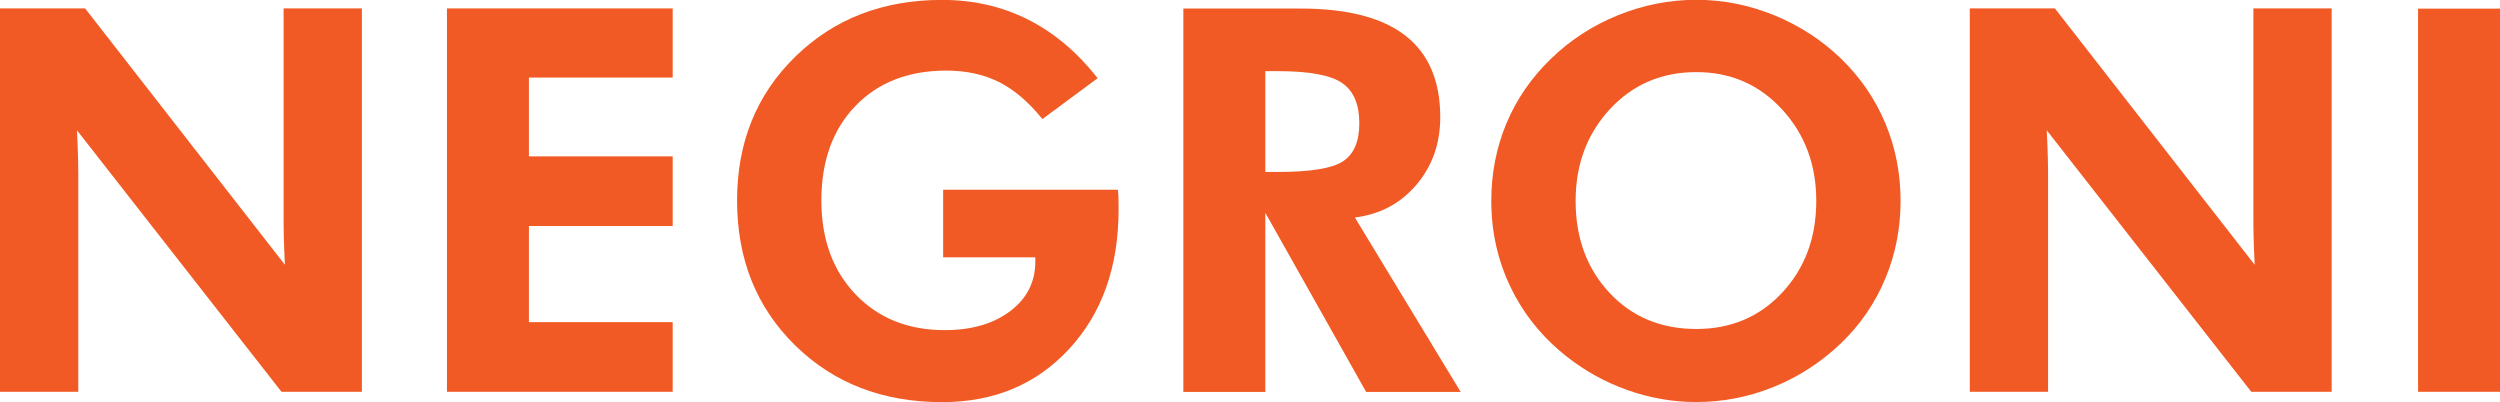
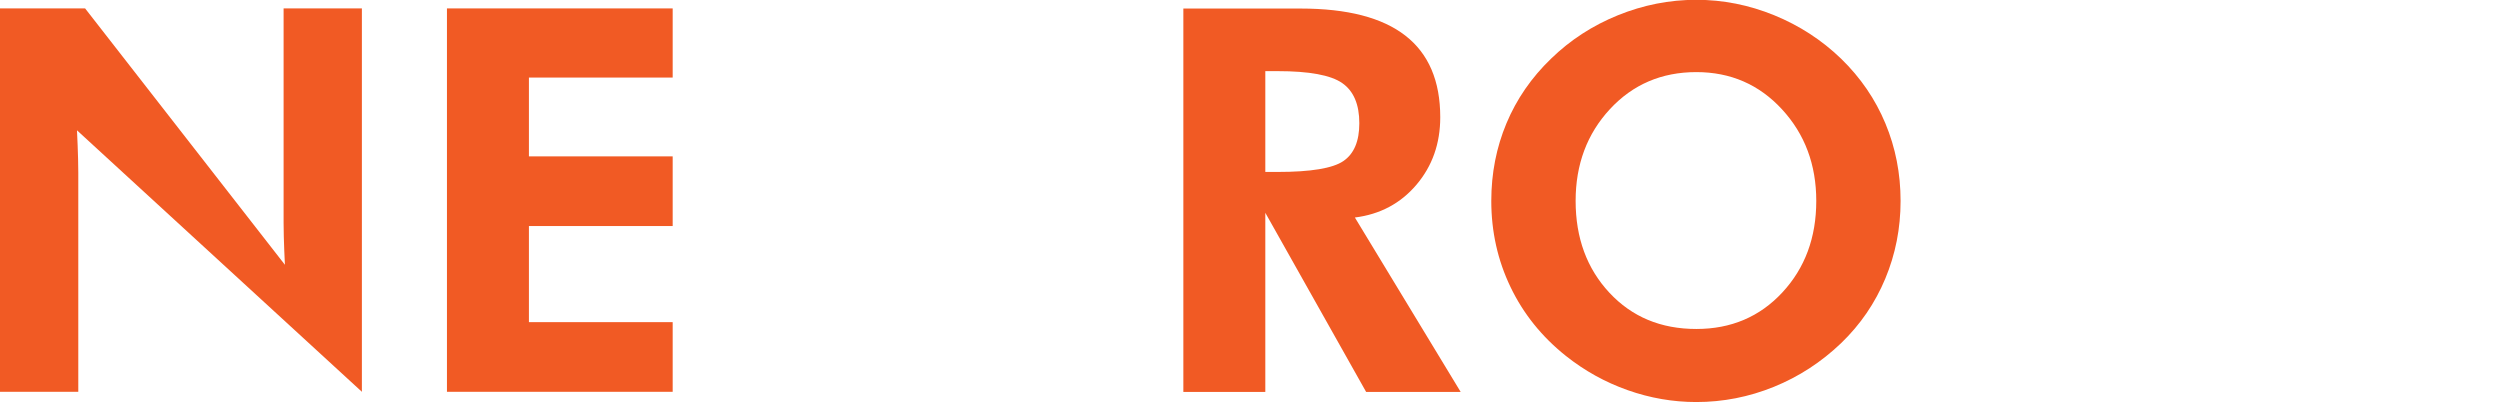
<svg xmlns="http://www.w3.org/2000/svg" xmlns:ns1="http://www.inkscape.org/namespaces/inkscape" xmlns:ns2="http://sodipodi.sourceforge.net/DTD/sodipodi-0.dtd" width="46.599mm" height="7.493mm" viewBox="0 0 46.599 7.493" version="1.1" id="svg8809" ns1:version="1.1.2 (0a00cf5, 2022-02-04)" ns2:docname="negroni-n.svg">
  <ns2:namedview id="namedview8811" pagecolor="#ffffff" bordercolor="#666666" borderopacity="1.0" ns1:pageshadow="2" ns1:pageopacity="0.0" ns1:pagecheckerboard="0" ns1:document-units="mm" showgrid="false" fit-margin-top="0" fit-margin-left="0" fit-margin-right="0" fit-margin-bottom="0" ns1:zoom="0.74653479" ns1:cx="255.179" ns1:cy="225.03975" ns1:window-width="1920" ns1:window-height="1018" ns1:window-x="0" ns1:window-y="30" ns1:window-maximized="1" ns1:current-layer="layer1" />
  <defs id="defs8806" />
  <g ns1:label="Layer 1" ns1:groupmode="layer" id="layer1" transform="translate(-37.66,-89.11)">
    <g id="g1080" transform="matrix(0.353,0,0,-0.353,37.66,96.413)" style="fill:#f15a24;fill-opacity:1">
-       <path d="M 0,0 V 20.244 H 4.494 L 15.044,6.707 c 0,0 -0.069,1.327 -0.069,2.212 v 11.325 h 4.134 V 0 H 14.864 L 4.065,13.807 c 0,0 0.069,-1.344 0.069,-2.247 V 0 Z" style="fill:#f15a24;fill-opacity:1;fill-rule:nonzero;stroke:none" id="path1082" />
+       <path d="M 0,0 V 20.244 H 4.494 L 15.044,6.707 c 0,0 -0.069,1.327 -0.069,2.212 v 11.325 h 4.134 V 0 L 4.065,13.807 c 0,0 0.069,-1.344 0.069,-2.247 V 0 Z" style="fill:#f15a24;fill-opacity:1;fill-rule:nonzero;stroke:none" id="path1082" />
    </g>
    <g id="g1084" transform="matrix(0.353,0,0,-0.353,74.376,96.413)" style="fill:#f15a24;fill-opacity:1">
-       <path d="M 0,0 V 20.244 H 4.494 L 15.044,6.707 c 0,0 -0.069,1.327 -0.069,2.212 v 11.325 h 4.134 V 0 H 14.864 L 4.065,13.807 c 0,0 0.069,-1.344 0.069,-2.247 V 0 Z" style="fill:#f15a24;fill-opacity:1;fill-rule:nonzero;stroke:none" id="path1086" />
-     </g>
+       </g>
    <g id="g1088" transform="matrix(0.353,0,0,-0.353,45.991,96.413)" style="fill:#f15a24;fill-opacity:1">
      <path d="M 0,0 V 20.244 H 11.919 V 16.593 H 4.328 v -4.162 h 7.591 V 8.753 H 4.328 V 3.678 h 7.591 V 0 Z" style="fill:#f15a24;fill-opacity:1;fill-rule:nonzero;stroke:none" id="path1090" />
    </g>
    <g id="g1092" transform="matrix(0.353,0,0,-0.353,55.24,92.647)" style="fill:#f15a24;fill-opacity:1">
-       <path d="m 0,0 h 9.223 c 0.018,-0.12 0.03,-0.249 0.034,-0.387 0.005,-0.138 0.007,-0.351 0.007,-0.636 0,-3.033 -0.866,-5.49 -2.599,-7.37 -1.733,-1.881 -3.973,-2.821 -6.72,-2.821 -3.144,0 -5.734,1.003 -7.771,3.007 -2.038,2.005 -3.056,4.552 -3.056,7.64 0,3.061 1.023,5.591 3.07,7.591 2.046,2.001 4.632,3.001 7.757,3.001 1.65,0 3.161,-0.346 4.535,-1.037 C 5.853,8.296 7.08,7.264 8.158,5.891 L 5.241,3.733 C 4.512,4.637 3.747,5.289 2.945,5.69 2.143,6.091 1.217,6.292 0.166,6.292 c -2,0 -3.6,-0.623 -4.798,-1.867 -1.199,-1.244 -1.798,-2.909 -1.798,-4.992 0,-2.046 0.602,-3.699 1.805,-4.957 1.203,-1.258 2.772,-1.888 4.708,-1.888 1.419,0 2.572,0.335 3.457,1.003 0.885,0.668 1.327,1.542 1.327,2.62 v 0.222 H 0 Z" style="fill:#f15a24;fill-opacity:1;fill-rule:nonzero;stroke:none" id="path1094" />
-     </g>
+       </g>
    <g id="g1096" transform="matrix(0.353,0,0,-0.353,61.245,92.315)" style="fill:#f15a24;fill-opacity:1">
      <path d="M 0,0 H 0.65 C 2.401,0 3.558,0.191 4.12,0.574 4.683,0.956 4.964,1.622 4.964,2.572 4.964,3.567 4.662,4.275 4.058,4.694 3.454,5.114 2.318,5.323 0.65,5.323 H 0 Z M 10.315,-11.615 H 5.323 L 0,-2.157 v -9.458 H -4.328 V 8.628 h 6.195 c 2.461,0 4.305,-0.477 5.53,-1.431 C 8.623,6.243 9.237,4.807 9.237,2.89 9.237,1.498 8.817,0.309 7.978,-0.678 7.139,-1.664 6.056,-2.24 4.729,-2.406 Z" style="fill:#f15a24;fill-opacity:1;fill-rule:nonzero;stroke:none" id="path1098" />
    </g>
    <g id="g1100" transform="matrix(0.353,0,0,-0.353,69.279,95.242)" style="fill:#f15a24;fill-opacity:1">
      <path d="m 0,0 c 1.834,0 3.348,0.643 4.542,1.929 1.194,1.286 1.791,2.897 1.791,4.833 0,1.917 -0.604,3.53 -1.812,4.839 C 3.314,12.91 1.807,13.564 0,13.564 c -1.834,0 -3.355,-0.652 -4.563,-1.956 -1.208,-1.305 -1.811,-2.92 -1.811,-4.846 0,-1.955 0.594,-3.571 1.783,-4.847 C -3.402,0.638 -1.871,0 0,0 M 10.785,6.762 C 10.785,5.314 10.515,3.945 9.976,2.655 9.437,1.364 8.66,0.23 7.646,-0.747 6.595,-1.752 5.411,-2.521 4.093,-3.056 2.774,-3.59 1.41,-3.858 0,-3.858 c -1.236,0 -2.445,0.21 -3.63,0.629 -1.184,0.419 -2.27,1.021 -3.256,1.805 -1.272,1.013 -2.247,2.226 -2.924,3.636 -0.678,1.411 -1.017,2.927 -1.017,4.55 0,1.456 0.267,2.822 0.802,4.099 0.535,1.277 1.318,2.413 2.351,3.409 1.014,0.986 2.192,1.751 3.532,2.295 1.342,0.544 2.722,0.816 4.142,0.816 1.41,0 2.782,-0.272 4.114,-0.816 1.331,-0.544 2.509,-1.309 3.532,-2.295 1.024,-0.996 1.803,-2.134 2.337,-3.416 0.535,-1.281 0.802,-2.646 0.802,-4.092" style="fill:#f15a24;fill-opacity:1;fill-rule:nonzero;stroke:none" id="path1102" />
    </g>
-     <path d="m 82.732,89.271 h 1.527 v 7.142 h -1.527 z" style="fill:#f15a24;fill-opacity:1;fill-rule:nonzero;stroke:none;stroke-width:0.353" id="path1104" />
  </g>
</svg>